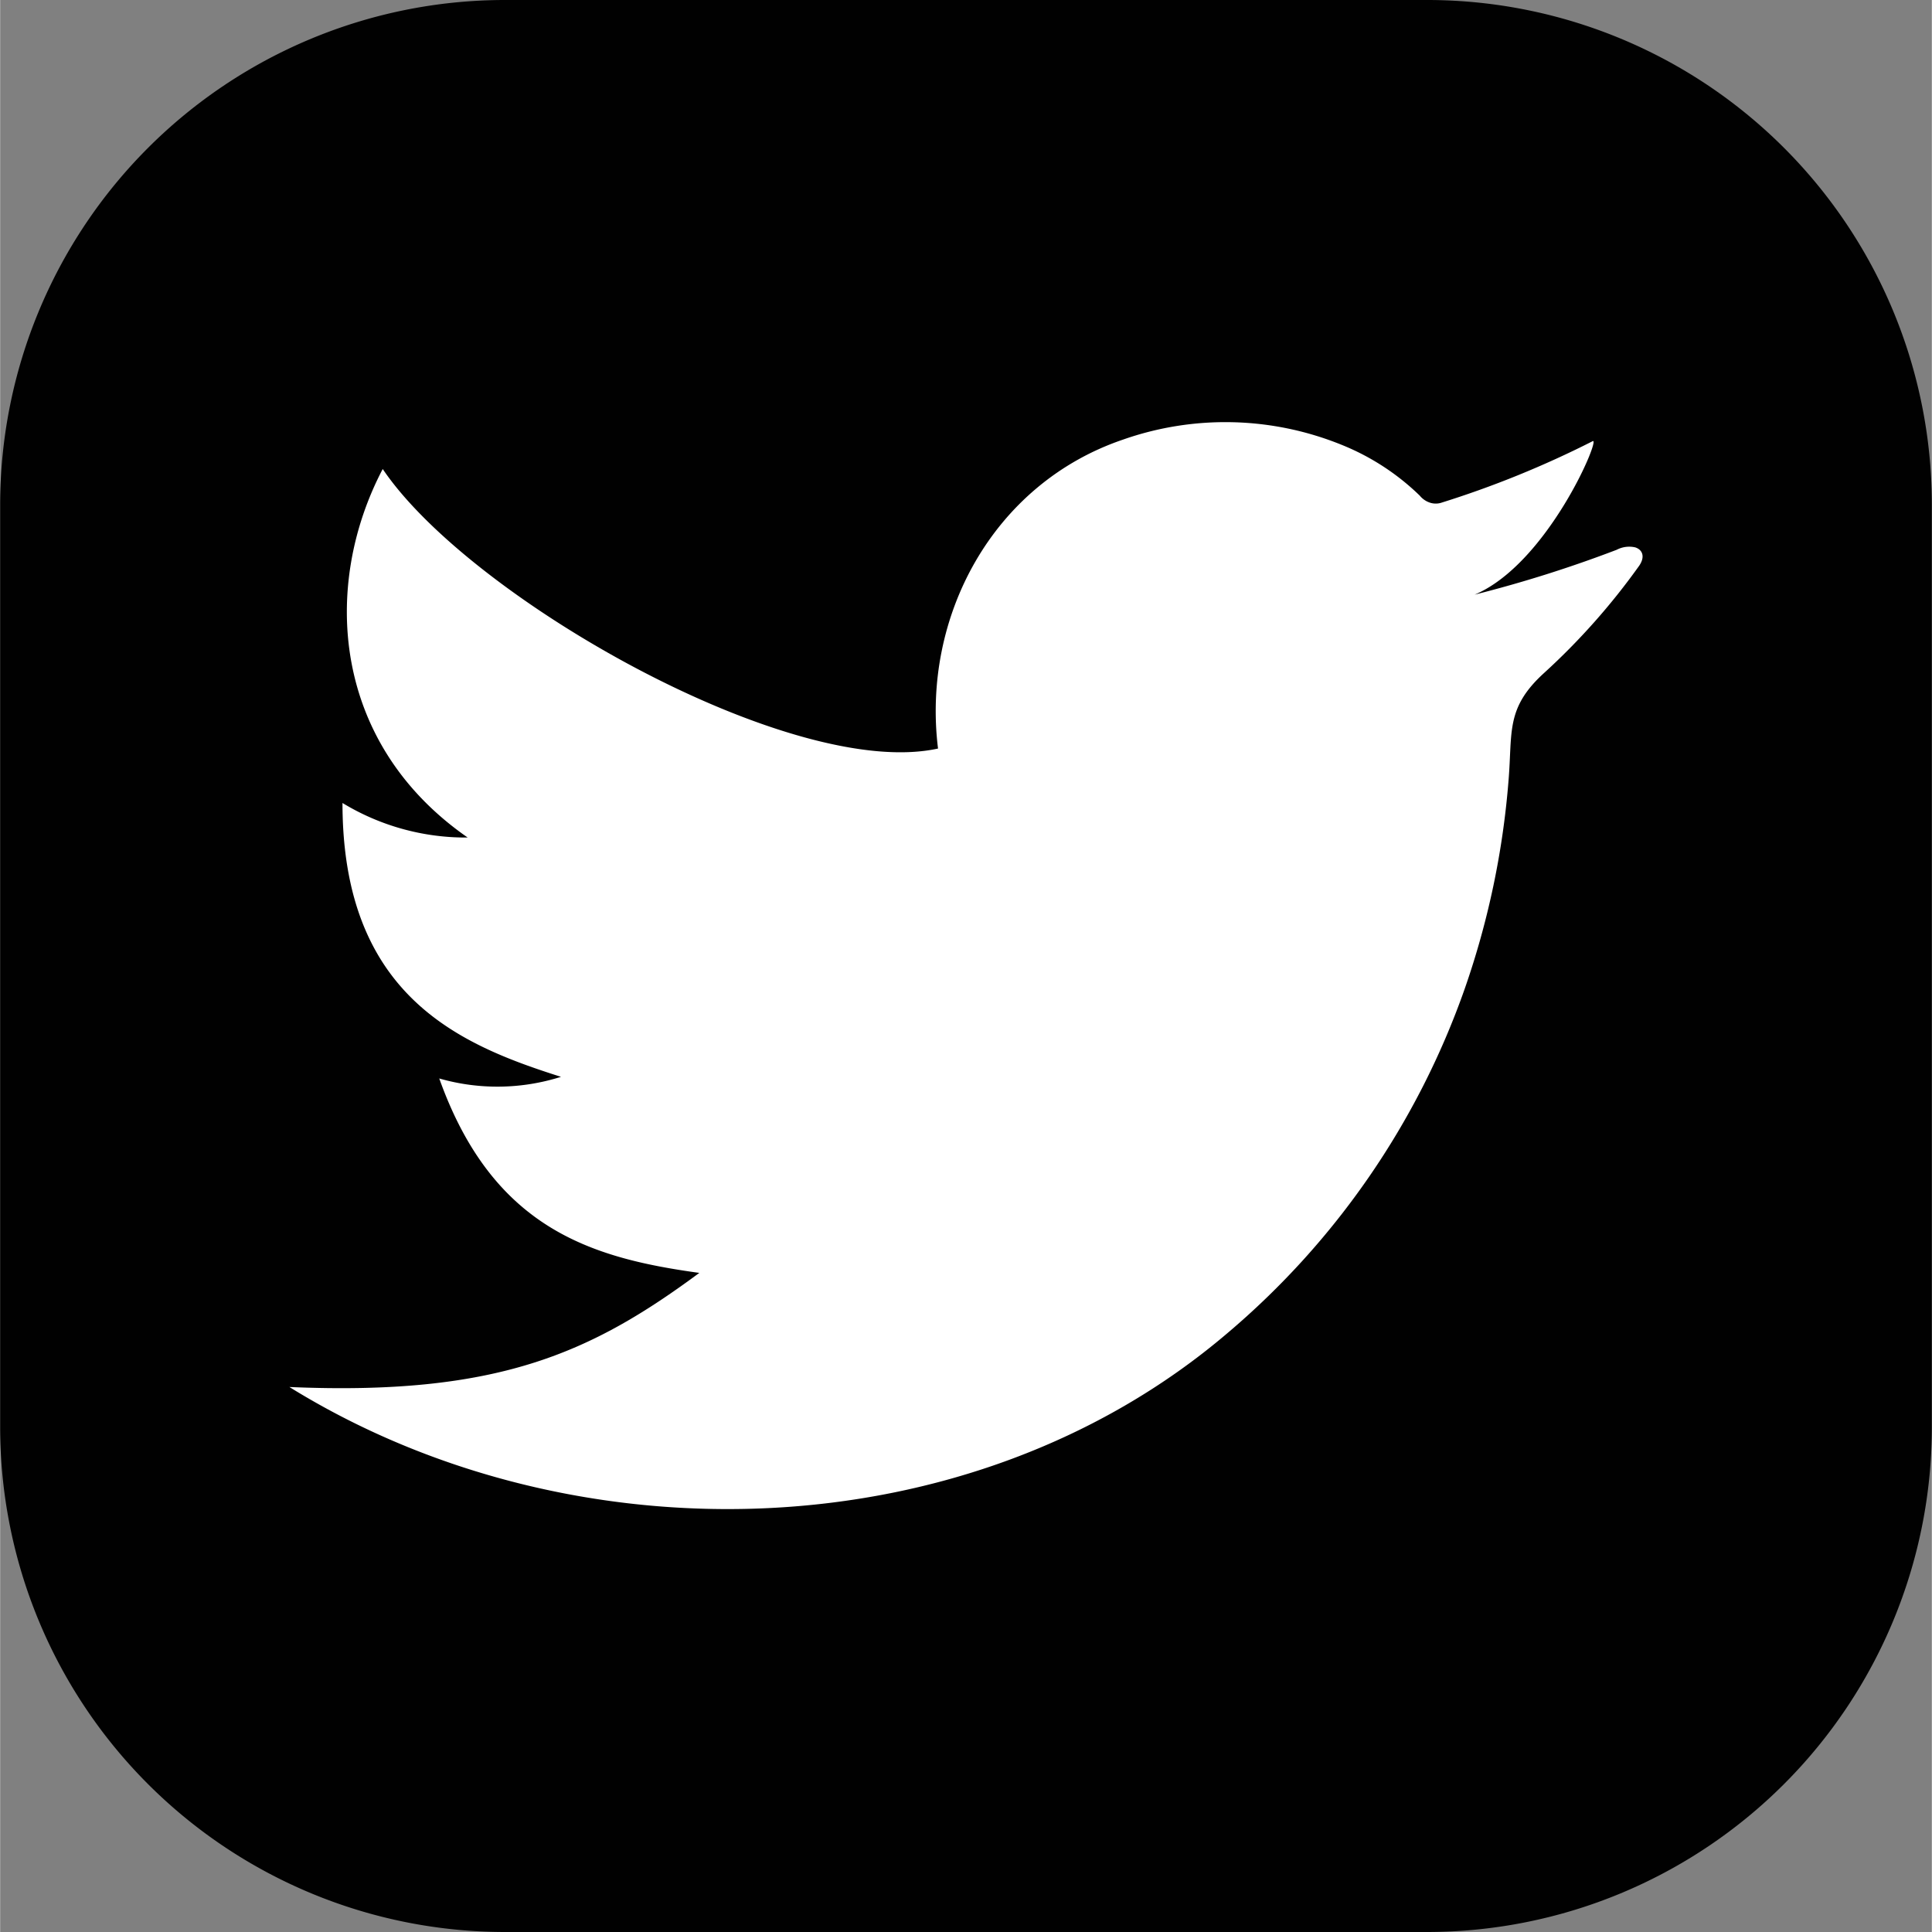
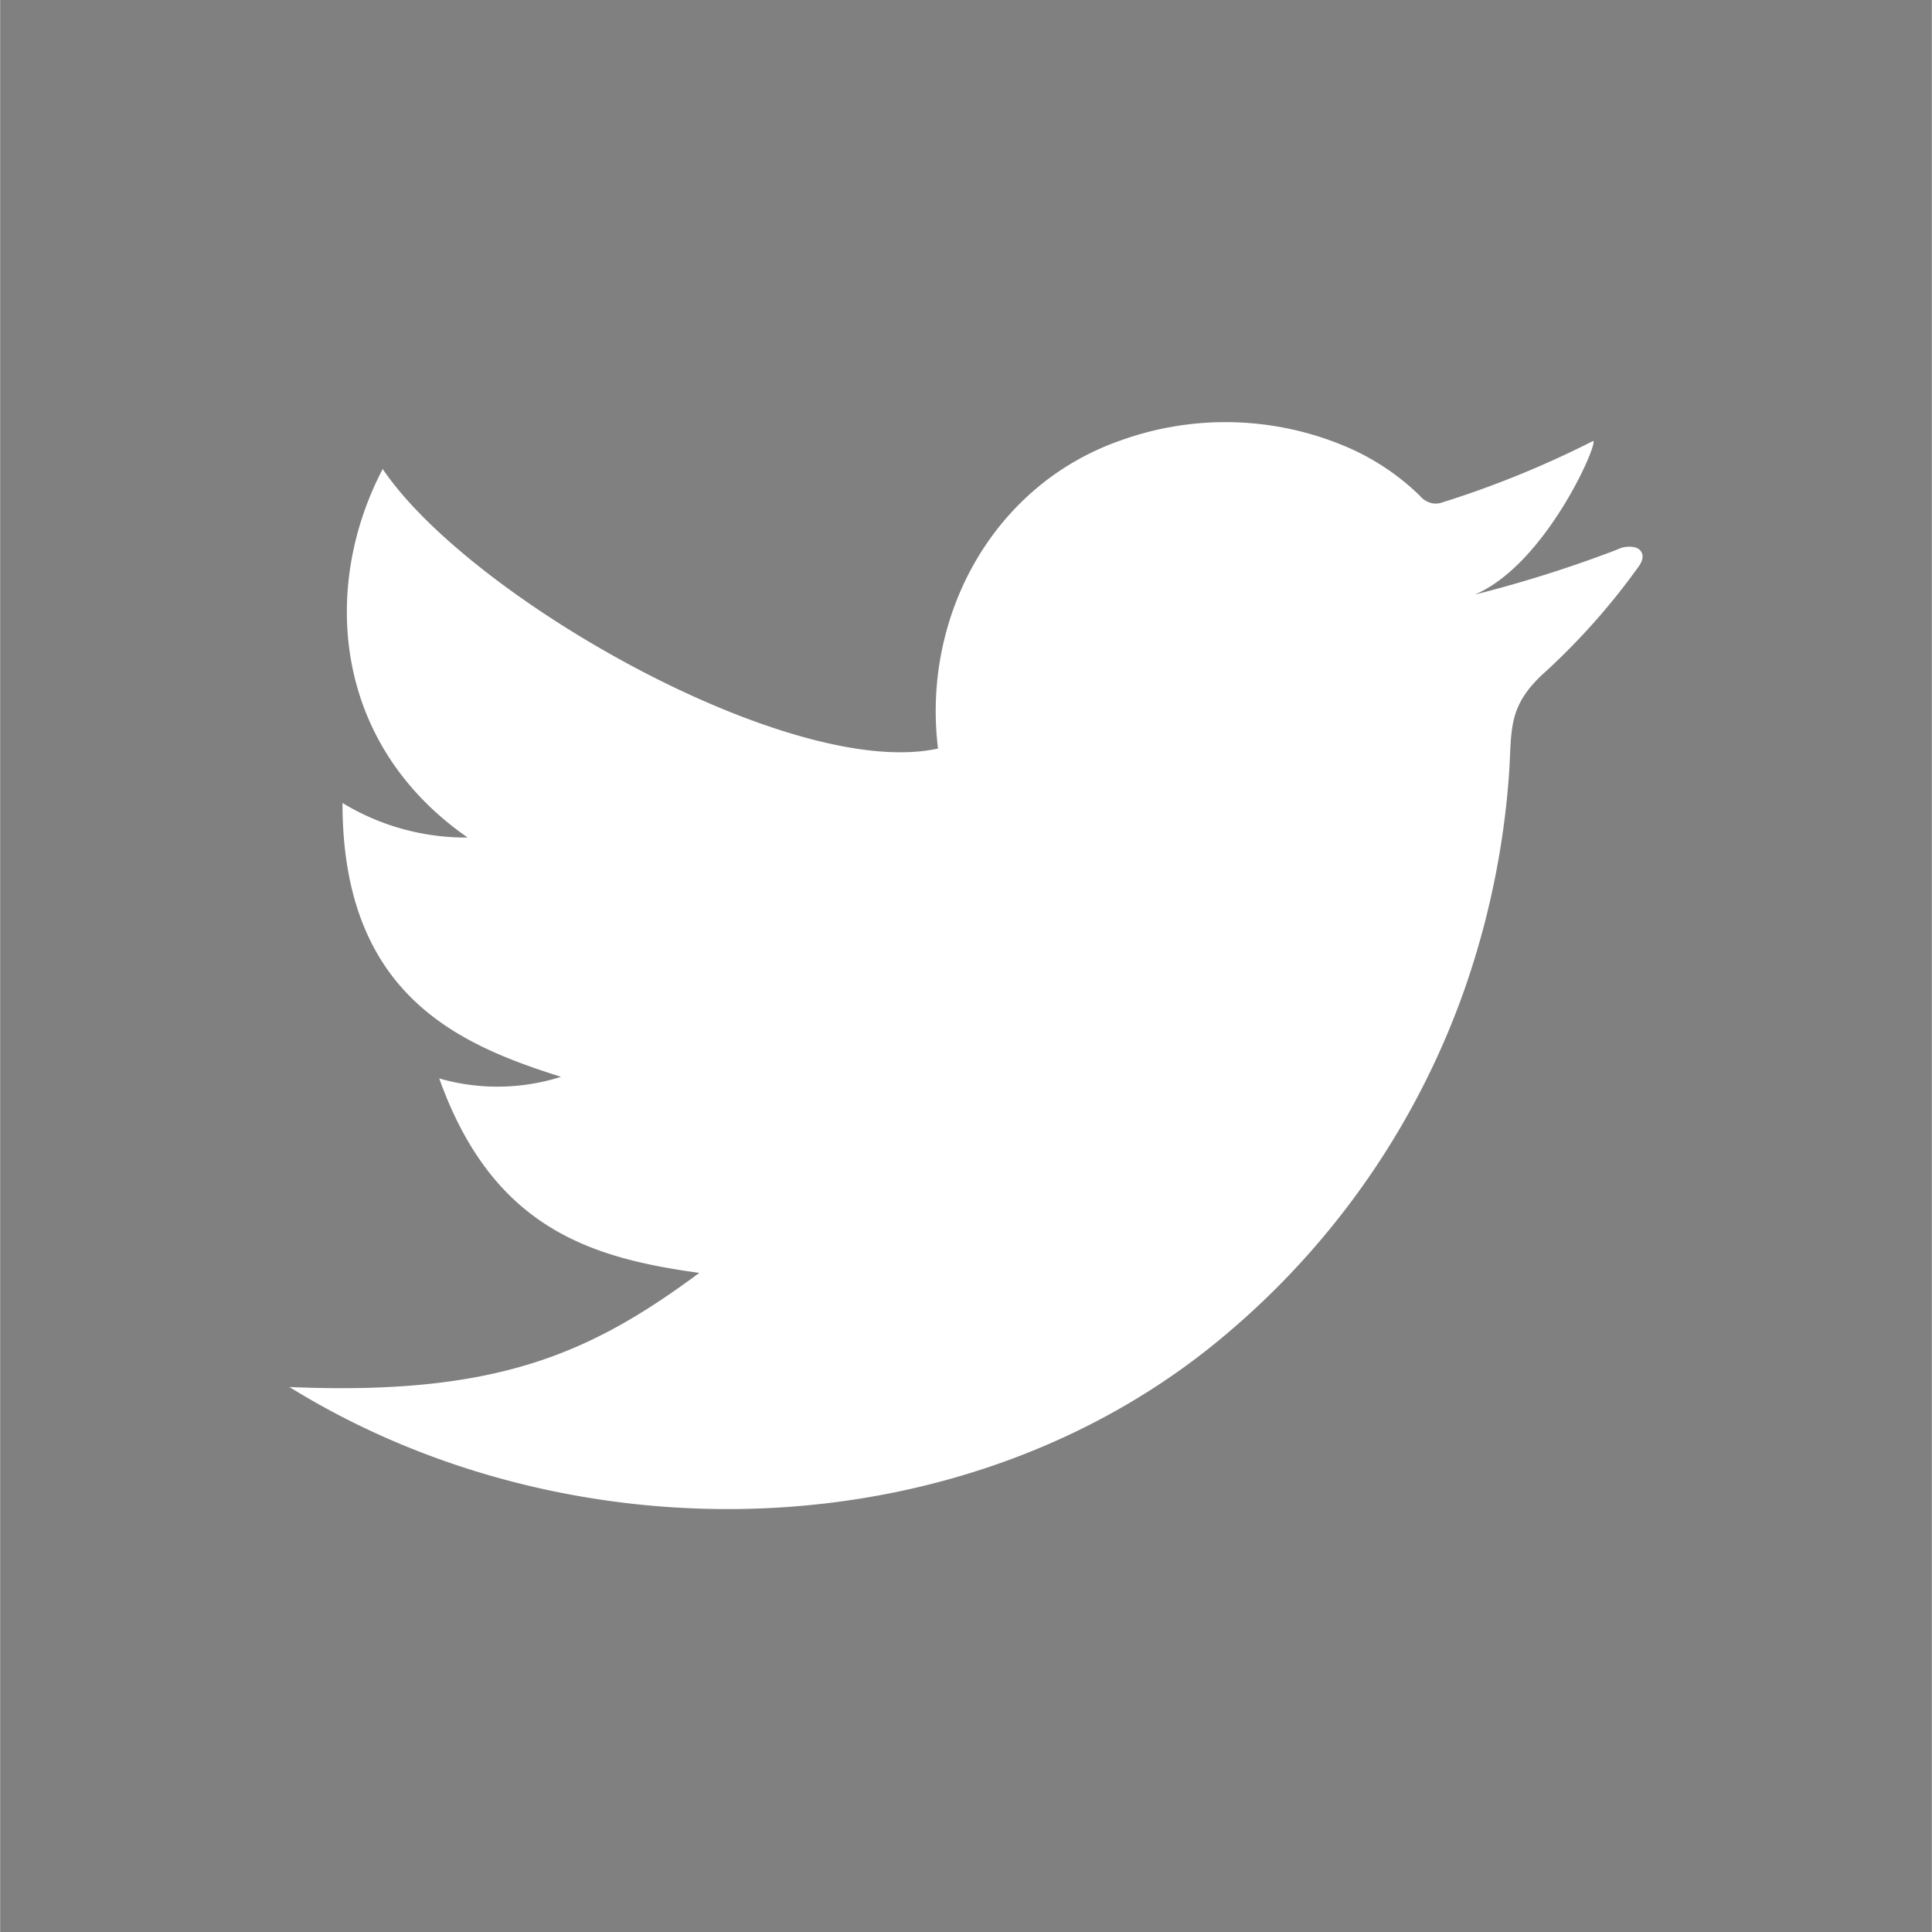
<svg xmlns="http://www.w3.org/2000/svg" height="42px" width="42px" id="Layer_1" data-name="Layer 1" viewBox="0 0 129.16 129.18">
  <rect x="0" y="0" width="129.16" height="129.18" fill="#808080" stroke="none" />
  <defs>
    <style>.sm-icon-1{fill:#010101;}.sm-icon-2{fill:#fff;}</style>
  </defs>
  <title>twitter-icon</title>
-   <path class="sm-icon-1" d="M129.16,33.72V95.45a33.76,33.76,0,0,1-33.71,33.73H33.72A33.76,33.76,0,0,1,0,95.45V33.72A33.76,33.76,0,0,1,33.72,0H95.45A33.75,33.75,0,0,1,129.16,33.72Z" />
  <path class="sm-icon-2" d="M109.59,37.83A45.22,45.22,0,0,1,103.23,45c-2.57,2.34-2.11,3.94-2.37,7.13a55.52,55.52,0,0,1-2.94,14,53.29,53.29,0,0,1-15.85,23c-17.24,14.7-43.82,15.32-62.73,3.61,13.92.6,20.16-2.27,27.41-7.63-7.28-1-13.82-3-17.39-13a14.09,14.09,0,0,0,8.14-.11c-6.72-2.13-14.61-5.38-14.61-18.31A15.86,15.86,0,0,0,31.26,56c-9.06-6.29-9.79-16.81-5.68-24.64C31.41,40,52.92,52.2,62.71,50.05c-1.09-8.79,3.64-17.68,12.35-20.65a20.66,20.66,0,0,1,14.63.34,16.11,16.11,0,0,1,5.23,3.4,1.47,1.47,0,0,0,.75.49,1.27,1.27,0,0,0,.64,0,65.63,65.63,0,0,0,10.17-4.13c.58-.33-3,8.19-7.89,10.26a84.65,84.65,0,0,0,9.5-3,1.8,1.8,0,0,1,1.24-.16C109.82,36.76,110,37.23,109.59,37.83Z" />
</svg>